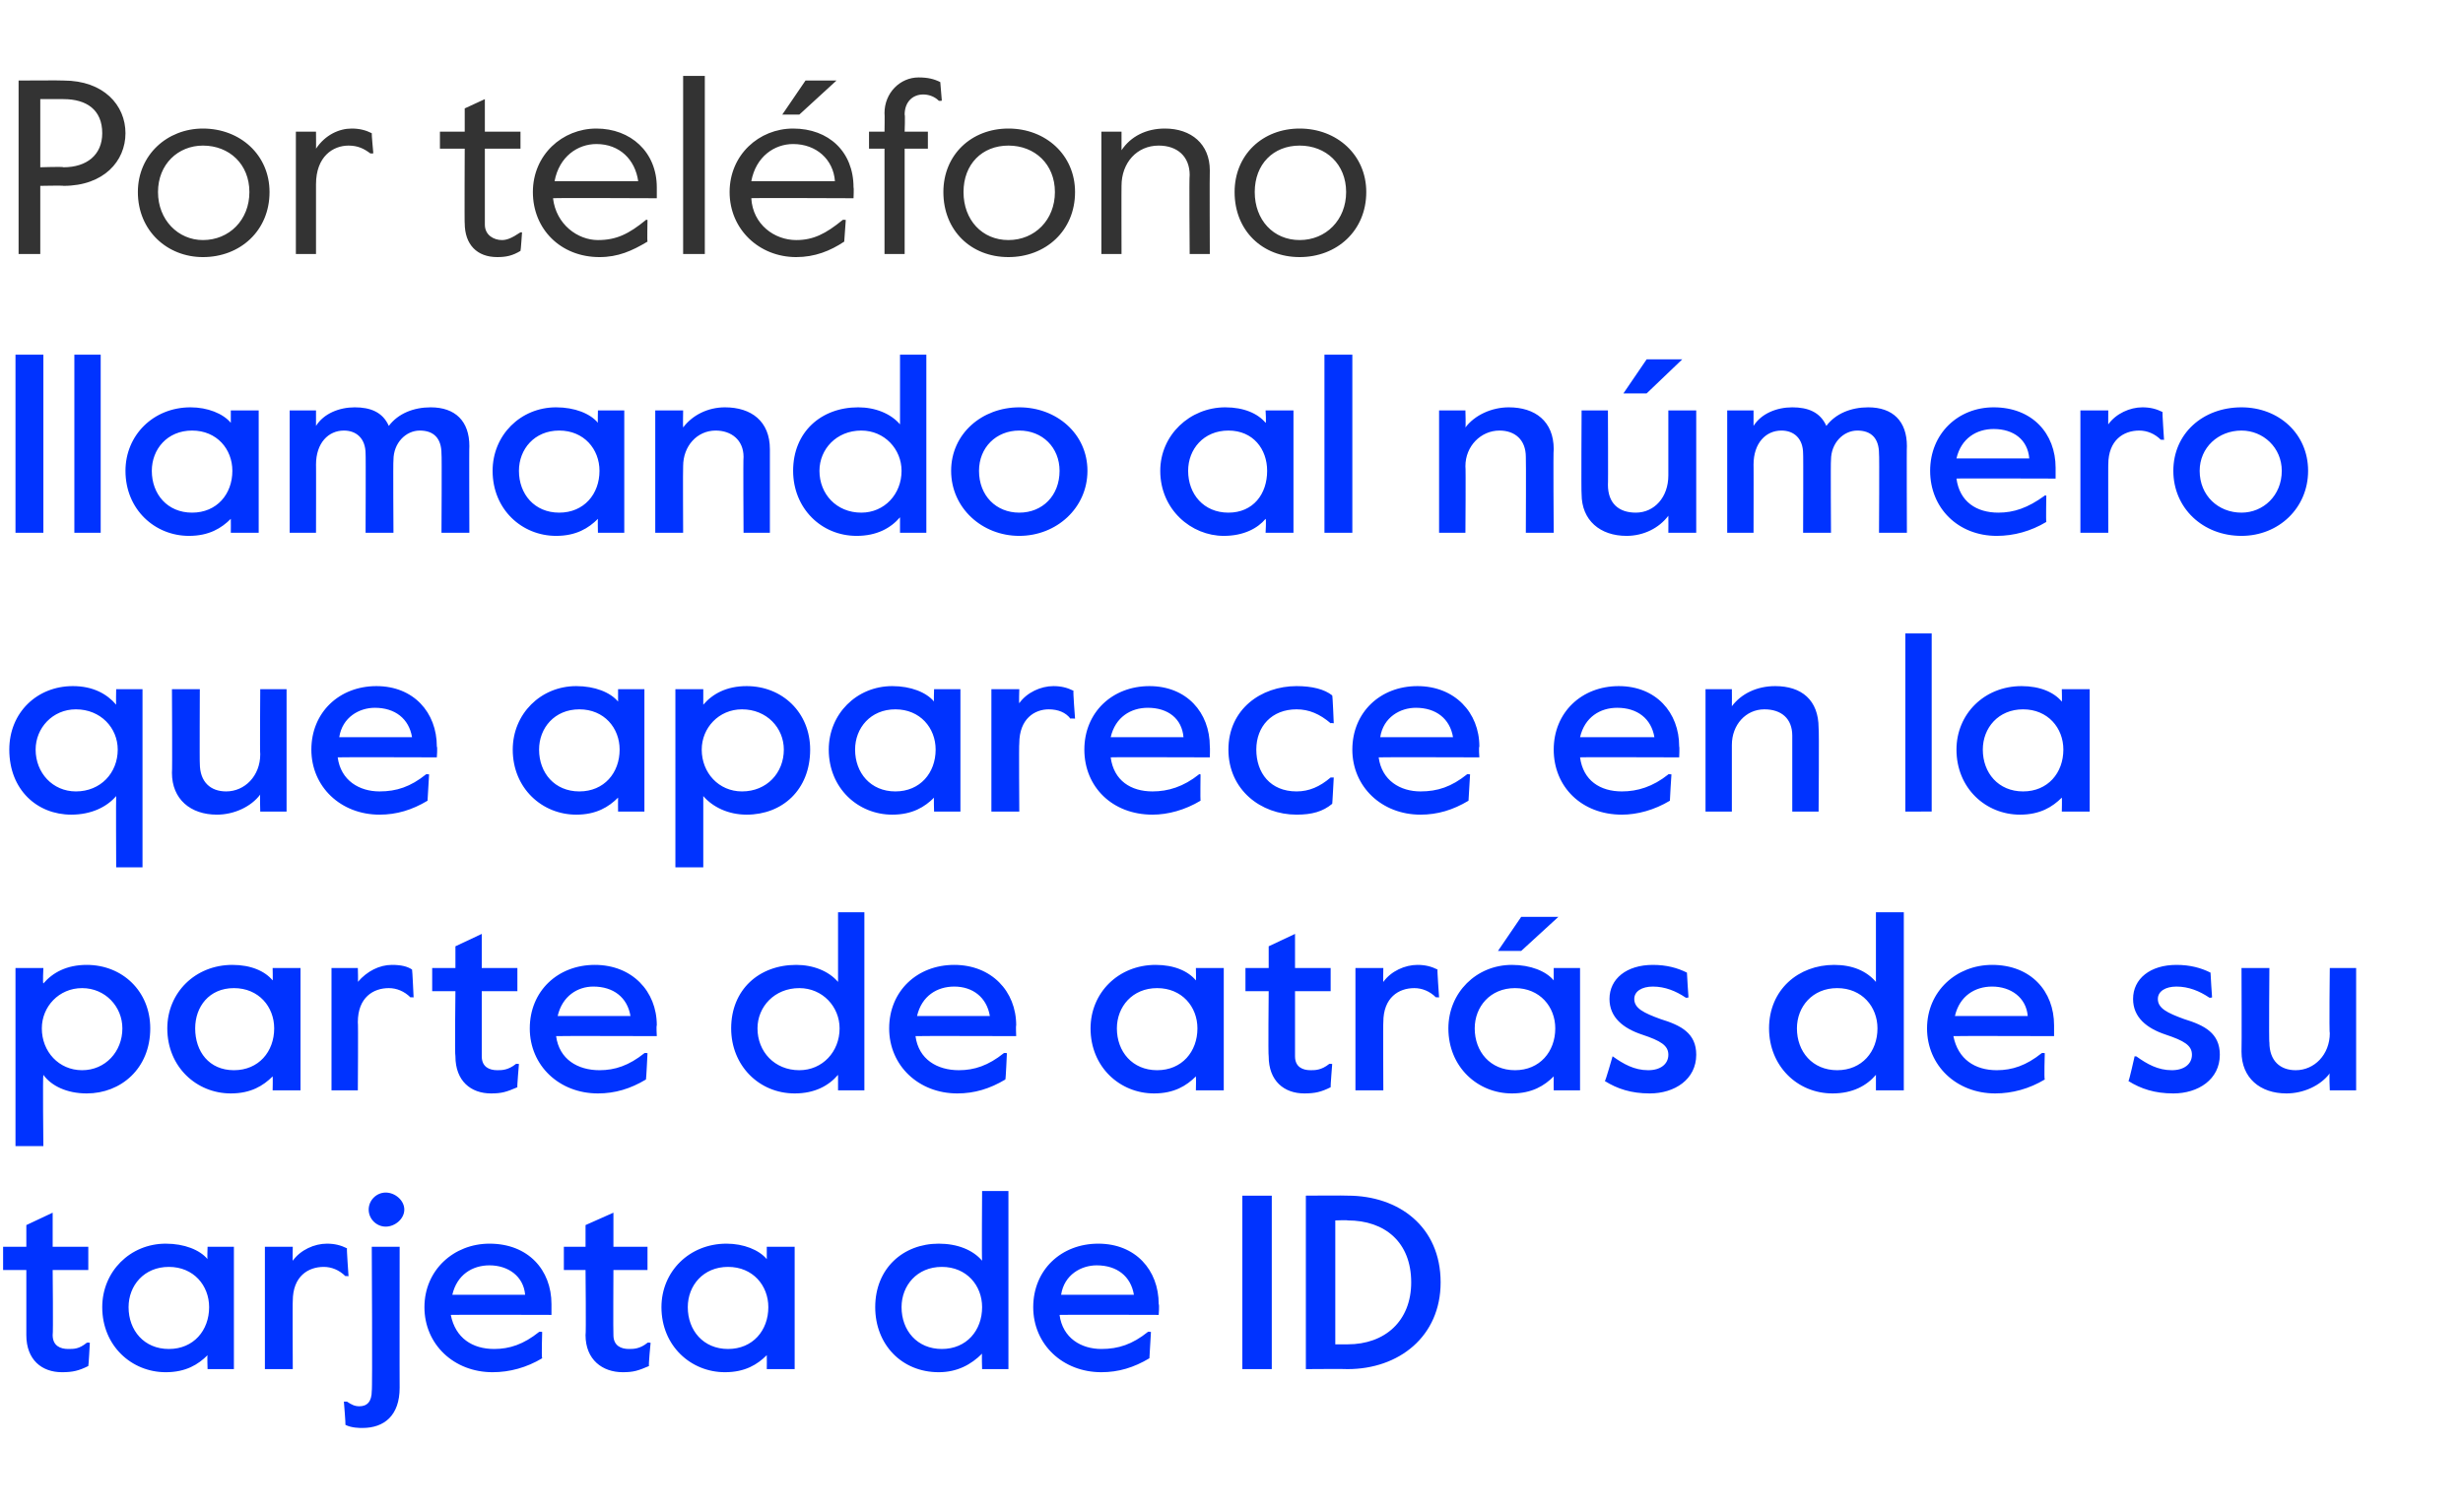
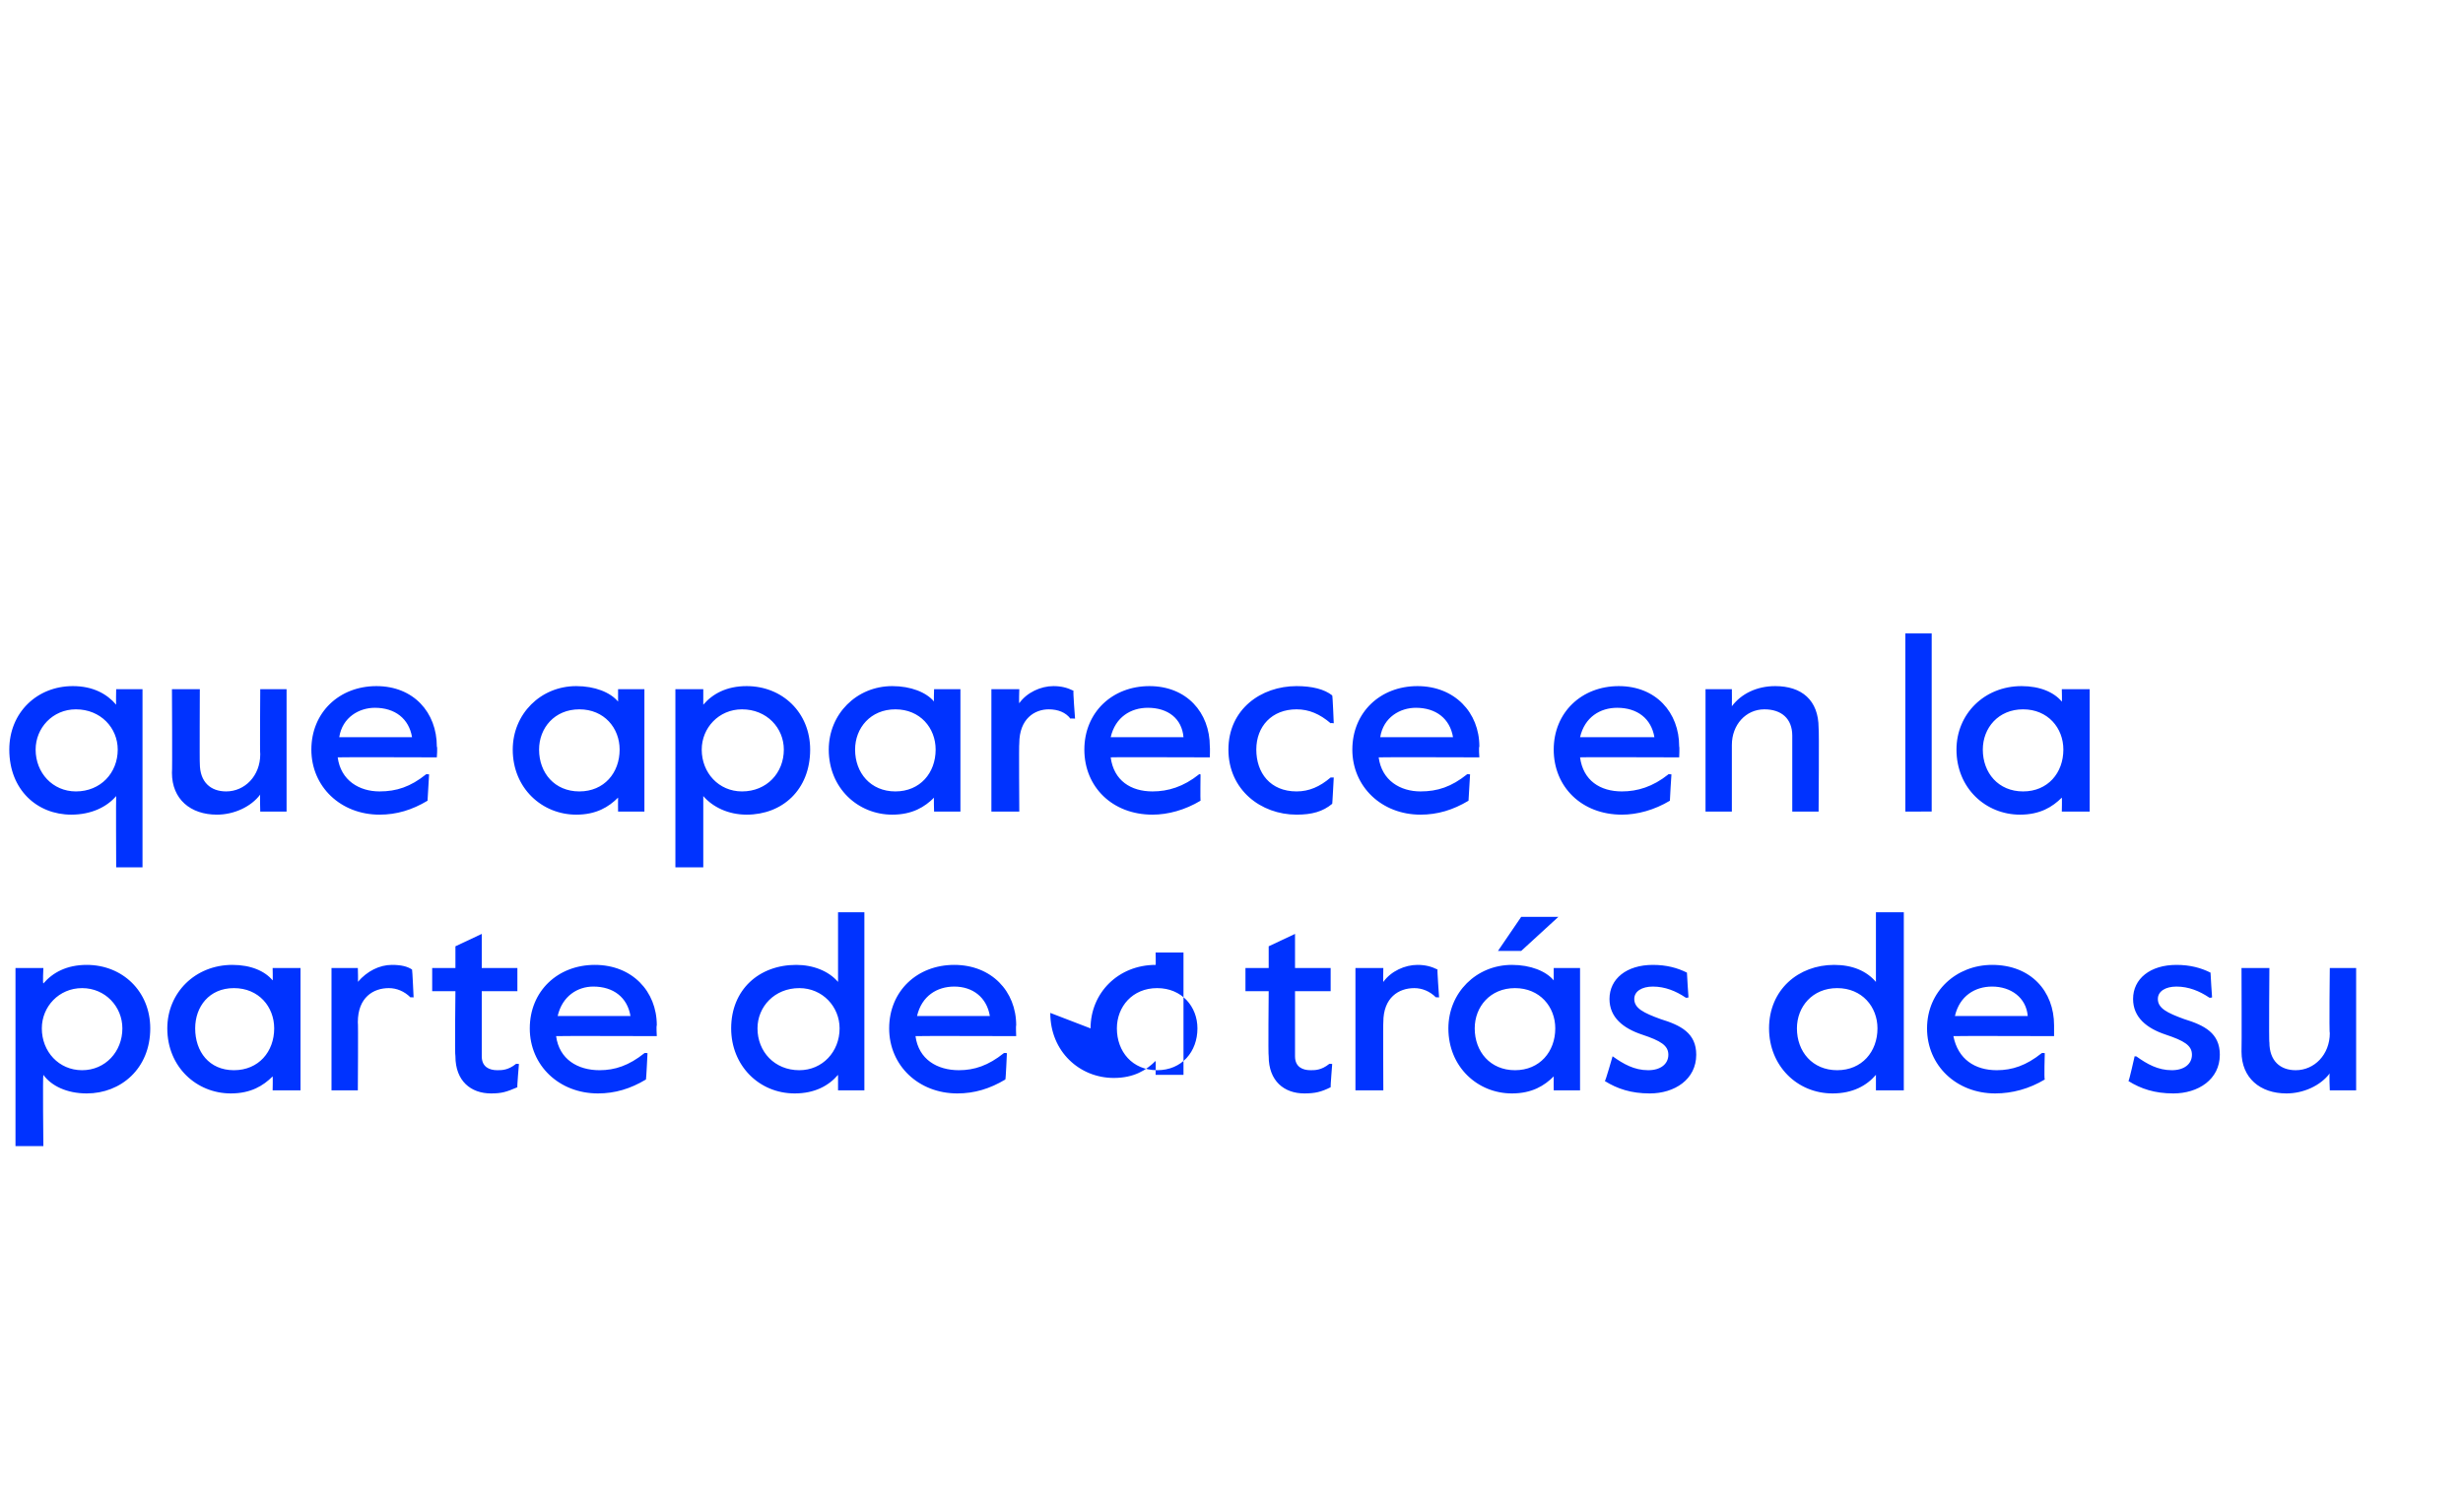
<svg xmlns="http://www.w3.org/2000/svg" version="1.1" width="159px" height="97.6px" viewBox="0 -4 159 97.6" style="top:-4px">
  <desc>Por tel fono llamando al n mero que aparece en la parte de atr s de su tarjeta de ID</desc>
  <defs />
  <g id="Polygon13827">
-     <path d="m1.7 82.2V78H.2v-1.5h1.5v-1.4l1.7-.8v2.2h2.3v1.5H3.4s.04 4.16 0 4.2c0 .7.5.9 1 .9c.4 0 .7 0 1.2-.4c.05-.03.2 0 .2 0c0 0-.08 1.51-.1 1.5c-.6.3-1 .4-1.7.4c-1.3 0-2.3-.8-2.3-2.4zm4.9-1.8c0-2.3 1.8-4.1 4.1-4.1c1.2 0 2.2.4 2.7 1c-.03.03 0-.8 0-.8h1.7v7.9h-1.7s-.03-.88 0-.9c-.6.6-1.4 1.1-2.7 1.1c-2.2 0-4.1-1.7-4.1-4.2zm6.9 0c0-1.4-1-2.6-2.6-2.6c-1.6 0-2.6 1.2-2.6 2.6c0 1.5 1 2.7 2.6 2.7c1.6 0 2.6-1.2 2.6-2.7zm3.6-3.9h1.8s-.02.94 0 .9c.5-.7 1.4-1.1 2.2-1.1c.5 0 .9.1 1.3.3c-.03.02.1 1.8.1 1.8c0 0-.25-.02-.2 0c-.4-.4-.9-.6-1.4-.6c-1 0-2 .6-2 2.2c-.02-.03 0 4.4 0 4.4h-1.8v-7.9zm6.7-2.4c0-.6.5-1.1 1.1-1.1c.6 0 1.2.5 1.2 1.1c0 .6-.6 1.1-1.2 1.1c-.6 0-1.1-.5-1.1-1.1zM22.3 88c.02-.05-.1-1.5-.1-1.5h.2c.3.2.5.3.8.3c.5 0 .8-.3.8-1c.05.04 0-9.3 0-9.3h1.8s-.01 9.12 0 9.1c0 1.8-1 2.6-2.4 2.6c-.2 0-.7 0-1.1-.2zm5.1-7.6c0-2.4 1.9-4.1 4.2-4.1c2.5 0 4 1.7 4 3.9v.7s-6.46-.02-6.5 0c.3 1.5 1.4 2.2 2.8 2.2c1 0 1.9-.3 2.9-1.1c.04-.03.2 0 .2 0c0 0-.05 1.66 0 1.7c-1 .6-2.1.9-3.2.9c-2.5 0-4.4-1.8-4.4-4.2zm6.5-.8c-.1-1.2-1.1-1.9-2.3-1.9c-1.1 0-2.1.6-2.4 1.9h4.7zm3.9 2.6c.04-.01 0-4.2 0-4.2h-1.4v-1.5h1.4v-1.4l1.8-.8v2.2h2.2v1.5h-2.2s-.02 4.16 0 4.2c0 .7.5.9 1 .9c.3 0 .7 0 1.2-.4c-.01-.03.2 0 .2 0c0 0-.15 1.51-.1 1.5c-.7.3-1 .4-1.7.4c-1.3 0-2.4-.8-2.4-2.4zm4.9-1.8c0-2.3 1.8-4.1 4.2-4.1c1.1 0 2.1.4 2.6 1v-.8h1.8v7.9h-1.8s.01-.88 0-.9c-.6.6-1.4 1.1-2.7 1.1c-2.2 0-4.1-1.7-4.1-4.2zm6.9 0c0-1.4-1-2.6-2.6-2.6c-1.6 0-2.6 1.2-2.6 2.6c0 1.5 1 2.7 2.6 2.7c1.6 0 2.6-1.2 2.6-2.7zm6.9 0c0-2.5 1.8-4.1 4.1-4.1c1.2 0 2.2.4 2.8 1.1c-.03-.02 0-4.5 0-4.5h1.7v11.5h-1.7s-.03-.98 0-1c-.7.7-1.6 1.2-2.8 1.2c-2.4 0-4.1-1.8-4.1-4.2zm6.9 0c0-1.4-1-2.6-2.6-2.6c-1.6 0-2.6 1.2-2.6 2.6c0 1.5 1 2.7 2.6 2.7c1.6 0 2.6-1.2 2.6-2.7zm3.3 0c0-2.4 1.8-4.1 4.2-4.1c2.4 0 3.9 1.7 3.9 3.9c.05.04 0 .7 0 .7c0 0-6.41-.02-6.4 0c.2 1.5 1.4 2.2 2.7 2.2c1.1 0 2-.3 3-1.1c-.01-.03.2 0 .2 0l-.1 1.7c-1 .6-2 .9-3.1.9c-2.5 0-4.4-1.8-4.4-4.2zm6.5-.8c-.2-1.2-1.1-1.9-2.4-1.9c-1 0-2.1.6-2.3 1.9h4.7zm7-6.4h1.9v11.2h-1.9V73.2zm4.1 0s2.67-.02 2.7 0c3.3 0 6 2 6 5.6c0 3.5-2.7 5.6-6 5.6c-.03-.02-2.7 0-2.7 0V73.2zm2.7 9.6c2.4 0 4.1-1.5 4.1-4c0-2.6-1.7-4-4.1-4c-.01-.03-.8 0-.8 0v8h.8z" stroke="none" fill="#0033ff" />
-   </g>
+     </g>
  <g id="Polygon13826">
-     <path d="m1 58.5h1.8s-.05.99 0 1c.6-.7 1.5-1.2 2.8-1.2c2.3 0 4.1 1.7 4.1 4.1c0 2.6-1.9 4.2-4.1 4.2c-1.3 0-2.3-.5-2.8-1.2c-.05.02 0 4.6 0 4.6H1V58.5zm6.9 3.9c0-1.4-1.1-2.6-2.6-2.6c-1.5 0-2.6 1.2-2.6 2.6c0 1.5 1.1 2.7 2.6 2.7c1.5 0 2.6-1.2 2.6-2.7zm2.9 0c0-2.3 1.8-4.1 4.2-4.1c1.2 0 2.1.4 2.6 1c.02.03 0-.8 0-.8h1.8v7.9h-1.8s.02-.88 0-.9c-.6.6-1.4 1.1-2.7 1.1c-2.2 0-4.1-1.7-4.1-4.2zm6.9 0c0-1.4-1-2.6-2.6-2.6c-1.6 0-2.5 1.2-2.5 2.6c0 1.5.9 2.7 2.5 2.7c1.6 0 2.6-1.2 2.6-2.7zm3.7-3.9h1.7s.03.94 0 .9c.6-.7 1.4-1.1 2.2-1.1c.6 0 1 .1 1.3.3c.02.02.1 1.8.1 1.8c0 0-.2-.02-.2 0c-.4-.4-.9-.6-1.4-.6c-1 0-2 .6-2 2.2c.03-.03 0 4.4 0 4.4h-1.7v-7.9zm8 5.7c-.05-.01 0-4.2 0-4.2h-1.5v-1.5h1.5v-1.4l1.7-.8v2.2h2.3v1.5h-2.3v4.2c0 .7.5.9 1 .9c.3 0 .7 0 1.2-.4c.01-.03.2 0 .2 0c0 0-.13 1.51-.1 1.5c-.7.3-1 .4-1.7.4c-1.3 0-2.3-.8-2.3-2.4zm4.8-1.8c0-2.4 1.8-4.1 4.2-4.1c2.4 0 4 1.7 4 3.9c-.04.04 0 .7 0 .7c0 0-6.49-.02-6.5 0c.2 1.5 1.4 2.2 2.8 2.2c1 0 1.9-.3 2.9-1.1c.01-.03.2 0 .2 0c0 0-.08 1.66-.1 1.7c-1 .6-2 .9-3.1.9c-2.5 0-4.4-1.8-4.4-4.2zm6.5-.8c-.2-1.2-1.1-1.9-2.4-1.9c-1 0-2 .6-2.3 1.9h4.7zm6.5.8c0-2.5 1.8-4.1 4.2-4.1c1.1 0 2.1.4 2.7 1.1v-4.5h1.7v11.5h-1.7v-1c-.6.7-1.5 1.2-2.8 1.2c-2.3 0-4.1-1.8-4.1-4.2zm7 0c0-1.4-1.1-2.6-2.6-2.6c-1.6 0-2.7 1.2-2.7 2.6c0 1.5 1.1 2.7 2.7 2.7c1.5 0 2.6-1.2 2.6-2.7zm3.2 0c0-2.4 1.8-4.1 4.2-4.1c2.4 0 4 1.7 4 3.9c-.03.04 0 .7 0 .7c0 0-6.48-.02-6.5 0c.2 1.5 1.4 2.2 2.8 2.2c1 0 1.9-.3 2.9-1.1c.02-.03.2 0 .2 0c0 0-.07 1.66-.1 1.7c-1 .6-2 .9-3.1.9c-2.5 0-4.4-1.8-4.4-4.2zm6.5-.8c-.2-1.2-1.1-1.9-2.3-1.9c-1.1 0-2.1.6-2.4 1.9h4.7zm6.5.8c0-2.3 1.8-4.1 4.2-4.1c1.2 0 2.1.4 2.6 1c.02.03 0-.8 0-.8h1.8v7.9h-1.8s.02-.88 0-.9c-.6.6-1.4 1.1-2.7 1.1c-2.2 0-4.1-1.7-4.1-4.2zm6.9 0c0-1.4-1-2.6-2.6-2.6c-1.6 0-2.6 1.2-2.6 2.6c0 1.5 1 2.7 2.6 2.7c1.6 0 2.6-1.2 2.6-2.7zm4.6 1.8c-.04-.01 0-4.2 0-4.2h-1.5v-1.5h1.5v-1.4l1.7-.8v2.2h2.3v1.5h-2.3v4.2c0 .7.5.9 1 .9c.3 0 .7 0 1.2-.4c.02-.03.2 0 .2 0c0 0-.12 1.51-.1 1.5c-.6.3-1 .4-1.7.4c-1.3 0-2.3-.8-2.3-2.4zm5.6-5.7h1.8s-.02.94 0 .9c.5-.7 1.4-1.1 2.2-1.1c.5 0 .9.1 1.3.3c-.03.02.1 1.8.1 1.8c0 0-.25-.02-.2 0c-.4-.4-.9-.6-1.4-.6c-1 0-2 .6-2 2.2c-.02-.03 0 4.4 0 4.4h-1.8v-7.9zm10.7-3.3h2.4l-2.4 2.2h-1.5l1.5-2.2zm-4.7 7.2c0-2.3 1.8-4.1 4.1-4.1c1.2 0 2.2.4 2.7 1v-.8h1.7v7.9h-1.7s-.01-.88 0-.9c-.6.6-1.4 1.1-2.7 1.1c-2.2 0-4.1-1.7-4.1-4.2zm6.9 0c0-1.4-1-2.6-2.6-2.6c-1.6 0-2.6 1.2-2.6 2.6c0 1.5 1 2.7 2.6 2.7c1.6 0 2.6-1.2 2.6-2.7zm3.2 3.4c.04.02.5-1.6.5-1.6c0 0 .05.02 0 0c.7.5 1.4.9 2.3.9c.8 0 1.3-.4 1.3-1c0-.6-.5-.9-1.7-1.3c-1.2-.4-2.1-1.1-2.1-2.3c0-1.3 1.1-2.2 2.8-2.2c.9 0 1.6.2 2.2.5c-.01.02.1 1.6.1 1.6c0 0-.16.05-.2 0c-.6-.4-1.3-.7-2.1-.7c-.7 0-1.2.3-1.2.8c0 .6.6.9 1.7 1.3c1.3.4 2.3.9 2.3 2.3c0 1.6-1.4 2.5-3 2.5c-1.2 0-2.1-.3-2.9-.8zm10.6-3.4c0-2.5 1.9-4.1 4.2-4.1c1.2 0 2.1.4 2.7 1.1v-4.5h1.8v11.5h-1.8v-1c-.6.7-1.5 1.2-2.8 1.2c-2.3 0-4.1-1.8-4.1-4.2zm7 0c0-1.4-1-2.6-2.6-2.6c-1.6 0-2.6 1.2-2.6 2.6c0 1.5 1 2.7 2.6 2.7c1.6 0 2.6-1.2 2.6-2.7zm3.2 0c0-2.4 1.9-4.1 4.2-4.1c2.5 0 4 1.7 4 3.9v.7s-6.46-.02-6.5 0c.3 1.5 1.4 2.2 2.8 2.2c1 0 1.9-.3 2.9-1.1c.04-.03.2 0 .2 0c0 0-.05 1.66 0 1.7c-1 .6-2.1.9-3.2.9c-2.5 0-4.4-1.8-4.4-4.2zm6.5-.8c-.1-1.2-1.1-1.9-2.3-1.9c-1.1 0-2.1.6-2.4 1.9h4.7zm6.5 4.2c.04.02.4-1.6.4-1.6c0 0 .15.02.1 0c.7.5 1.4.9 2.3.9c.8 0 1.3-.4 1.3-1c0-.6-.5-.9-1.7-1.3c-1.2-.4-2.1-1.1-2.1-2.3c0-1.3 1.1-2.2 2.8-2.2c.9 0 1.6.2 2.2.5c-.01.02.1 1.6.1 1.6c0 0-.16.05-.2 0c-.6-.4-1.3-.7-2.1-.7c-.7 0-1.2.3-1.2.8c0 .6.6.9 1.7 1.3c1.3.4 2.3.9 2.3 2.3c0 1.6-1.4 2.5-3 2.5c-1.2 0-2.1-.3-2.9-.8zm7.3-1.9c.02-.04 0-5.4 0-5.4h1.8s-.04 4.84 0 4.8c0 1.2.7 1.8 1.7 1.8c1.2 0 2.2-1 2.2-2.4c-.05.02 0-4.2 0-4.2h1.7v7.9h-1.7s-.05-1.1 0-1.1c-.6.8-1.7 1.3-2.8 1.3c-1.7 0-2.9-1-2.9-2.7z" stroke="none" fill="#0033ff" />
+     <path d="m1 58.5h1.8s-.05.99 0 1c.6-.7 1.5-1.2 2.8-1.2c2.3 0 4.1 1.7 4.1 4.1c0 2.6-1.9 4.2-4.1 4.2c-1.3 0-2.3-.5-2.8-1.2c-.05.02 0 4.6 0 4.6H1V58.5zm6.9 3.9c0-1.4-1.1-2.6-2.6-2.6c-1.5 0-2.6 1.2-2.6 2.6c0 1.5 1.1 2.7 2.6 2.7c1.5 0 2.6-1.2 2.6-2.7zm2.9 0c0-2.3 1.8-4.1 4.2-4.1c1.2 0 2.1.4 2.6 1c.02.03 0-.8 0-.8h1.8v7.9h-1.8s.02-.88 0-.9c-.6.6-1.4 1.1-2.7 1.1c-2.2 0-4.1-1.7-4.1-4.2zm6.9 0c0-1.4-1-2.6-2.6-2.6c-1.6 0-2.5 1.2-2.5 2.6c0 1.5.9 2.7 2.5 2.7c1.6 0 2.6-1.2 2.6-2.7zm3.7-3.9h1.7s.03.94 0 .9c.6-.7 1.4-1.1 2.2-1.1c.6 0 1 .1 1.3.3c.02.02.1 1.8.1 1.8c0 0-.2-.02-.2 0c-.4-.4-.9-.6-1.4-.6c-1 0-2 .6-2 2.2c.03-.03 0 4.4 0 4.4h-1.7v-7.9zm8 5.7c-.05-.01 0-4.2 0-4.2h-1.5v-1.5h1.5v-1.4l1.7-.8v2.2h2.3v1.5h-2.3v4.2c0 .7.5.9 1 .9c.3 0 .7 0 1.2-.4c.01-.03.2 0 .2 0c0 0-.13 1.51-.1 1.5c-.7.3-1 .4-1.7.4c-1.3 0-2.3-.8-2.3-2.4zm4.8-1.8c0-2.4 1.8-4.1 4.2-4.1c2.4 0 4 1.7 4 3.9c-.04.04 0 .7 0 .7c0 0-6.49-.02-6.5 0c.2 1.5 1.4 2.2 2.8 2.2c1 0 1.9-.3 2.9-1.1c.01-.03.2 0 .2 0c0 0-.08 1.66-.1 1.7c-1 .6-2 .9-3.1.9c-2.5 0-4.4-1.8-4.4-4.2zm6.5-.8c-.2-1.2-1.1-1.9-2.4-1.9c-1 0-2 .6-2.3 1.9h4.7zm6.5.8c0-2.5 1.8-4.1 4.2-4.1c1.1 0 2.1.4 2.7 1.1v-4.5h1.7v11.5h-1.7v-1c-.6.7-1.5 1.2-2.8 1.2c-2.3 0-4.1-1.8-4.1-4.2zm7 0c0-1.4-1.1-2.6-2.6-2.6c-1.6 0-2.7 1.2-2.7 2.6c0 1.5 1.1 2.7 2.7 2.7c1.5 0 2.6-1.2 2.6-2.7zm3.2 0c0-2.4 1.8-4.1 4.2-4.1c2.4 0 4 1.7 4 3.9c-.03.04 0 .7 0 .7c0 0-6.48-.02-6.5 0c.2 1.5 1.4 2.2 2.8 2.2c1 0 1.9-.3 2.9-1.1c.02-.03.2 0 .2 0c0 0-.07 1.66-.1 1.7c-1 .6-2 .9-3.1.9c-2.5 0-4.4-1.8-4.4-4.2zm6.5-.8c-.2-1.2-1.1-1.9-2.3-1.9c-1.1 0-2.1.6-2.4 1.9h4.7zm6.5.8c0-2.3 1.8-4.1 4.2-4.1c.02.03 0-.8 0-.8h1.8v7.9h-1.8s.02-.88 0-.9c-.6.6-1.4 1.1-2.7 1.1c-2.2 0-4.1-1.7-4.1-4.2zm6.9 0c0-1.4-1-2.6-2.6-2.6c-1.6 0-2.6 1.2-2.6 2.6c0 1.5 1 2.7 2.6 2.7c1.6 0 2.6-1.2 2.6-2.7zm4.6 1.8c-.04-.01 0-4.2 0-4.2h-1.5v-1.5h1.5v-1.4l1.7-.8v2.2h2.3v1.5h-2.3v4.2c0 .7.5.9 1 .9c.3 0 .7 0 1.2-.4c.02-.03.2 0 .2 0c0 0-.12 1.51-.1 1.5c-.6.3-1 .4-1.7.4c-1.3 0-2.3-.8-2.3-2.4zm5.6-5.7h1.8s-.02.94 0 .9c.5-.7 1.4-1.1 2.2-1.1c.5 0 .9.1 1.3.3c-.03.02.1 1.8.1 1.8c0 0-.25-.02-.2 0c-.4-.4-.9-.6-1.4-.6c-1 0-2 .6-2 2.2c-.02-.03 0 4.4 0 4.4h-1.8v-7.9zm10.7-3.3h2.4l-2.4 2.2h-1.5l1.5-2.2zm-4.7 7.2c0-2.3 1.8-4.1 4.1-4.1c1.2 0 2.2.4 2.7 1v-.8h1.7v7.9h-1.7s-.01-.88 0-.9c-.6.6-1.4 1.1-2.7 1.1c-2.2 0-4.1-1.7-4.1-4.2zm6.9 0c0-1.4-1-2.6-2.6-2.6c-1.6 0-2.6 1.2-2.6 2.6c0 1.5 1 2.7 2.6 2.7c1.6 0 2.6-1.2 2.6-2.7zm3.2 3.4c.04.02.5-1.6.5-1.6c0 0 .05.02 0 0c.7.5 1.4.9 2.3.9c.8 0 1.3-.4 1.3-1c0-.6-.5-.9-1.7-1.3c-1.2-.4-2.1-1.1-2.1-2.3c0-1.3 1.1-2.2 2.8-2.2c.9 0 1.6.2 2.2.5c-.01.02.1 1.6.1 1.6c0 0-.16.05-.2 0c-.6-.4-1.3-.7-2.1-.7c-.7 0-1.2.3-1.2.8c0 .6.6.9 1.7 1.3c1.3.4 2.3.9 2.3 2.3c0 1.6-1.4 2.5-3 2.5c-1.2 0-2.1-.3-2.9-.8zm10.6-3.4c0-2.5 1.9-4.1 4.2-4.1c1.2 0 2.1.4 2.7 1.1v-4.5h1.8v11.5h-1.8v-1c-.6.7-1.5 1.2-2.8 1.2c-2.3 0-4.1-1.8-4.1-4.2zm7 0c0-1.4-1-2.6-2.6-2.6c-1.6 0-2.6 1.2-2.6 2.6c0 1.5 1 2.7 2.6 2.7c1.6 0 2.6-1.2 2.6-2.7zm3.2 0c0-2.4 1.9-4.1 4.2-4.1c2.5 0 4 1.7 4 3.9v.7s-6.46-.02-6.5 0c.3 1.5 1.4 2.2 2.8 2.2c1 0 1.9-.3 2.9-1.1c.04-.03.2 0 .2 0c0 0-.05 1.66 0 1.7c-1 .6-2.1.9-3.2.9c-2.5 0-4.4-1.8-4.4-4.2zm6.5-.8c-.1-1.2-1.1-1.9-2.3-1.9c-1.1 0-2.1.6-2.4 1.9h4.7zm6.5 4.2c.04.02.4-1.6.4-1.6c0 0 .15.02.1 0c.7.5 1.4.9 2.3.9c.8 0 1.3-.4 1.3-1c0-.6-.5-.9-1.7-1.3c-1.2-.4-2.1-1.1-2.1-2.3c0-1.3 1.1-2.2 2.8-2.2c.9 0 1.6.2 2.2.5c-.01.02.1 1.6.1 1.6c0 0-.16.05-.2 0c-.6-.4-1.3-.7-2.1-.7c-.7 0-1.2.3-1.2.8c0 .6.6.9 1.7 1.3c1.3.4 2.3.9 2.3 2.3c0 1.6-1.4 2.5-3 2.5c-1.2 0-2.1-.3-2.9-.8zm7.3-1.9c.02-.04 0-5.4 0-5.4h1.8s-.04 4.84 0 4.8c0 1.2.7 1.8 1.7 1.8c1.2 0 2.2-1 2.2-2.4c-.05.02 0-4.2 0-4.2h1.7v7.9h-1.7s-.05-1.1 0-1.1c-.6.8-1.7 1.3-2.8 1.3c-1.7 0-2.9-1-2.9-2.7z" stroke="none" fill="#0033ff" />
  </g>
  <g id="Polygon13825">
    <path d="m7.5 47.4c-.6.7-1.6 1.2-2.9 1.2c-2.2 0-4-1.6-4-4.2c0-2.4 1.8-4.1 4.1-4.1c1.3 0 2.2.5 2.8 1.2c-.02-.04 0-1 0-1h1.7V52H7.5s-.02-4.58 0-4.6zm.1-3c0-1.4-1.1-2.6-2.7-2.6c-1.5 0-2.6 1.2-2.6 2.6c0 1.5 1.1 2.7 2.6 2.7c1.6 0 2.7-1.2 2.7-2.7zm3.5 1.5c.03-.04 0-5.4 0-5.4h1.8s-.02 4.84 0 4.8c0 1.2.7 1.8 1.7 1.8c1.2 0 2.2-1 2.2-2.4c-.03.02 0-4.2 0-4.2h1.7v7.9h-1.7s-.03-1.1 0-1.1c-.6.8-1.7 1.3-2.8 1.3c-1.7 0-2.9-1-2.9-2.7zm9-1.5c0-2.4 1.8-4.1 4.2-4.1c2.4 0 3.9 1.7 3.9 3.9c.05.04 0 .7 0 .7c0 0-6.41-.02-6.4 0c.2 1.5 1.4 2.2 2.7 2.2c1.1 0 2-.3 3-1.1c-.01-.03.2 0 .2 0l-.1 1.7c-1 .6-2 .9-3.1.9c-2.5 0-4.4-1.8-4.4-4.2zm6.5-.8c-.2-1.2-1.1-1.9-2.4-1.9c-1 0-2.1.6-2.3 1.9h4.7zm6.5.8c0-2.3 1.8-4.1 4.1-4.1c1.2 0 2.2.4 2.7 1v-.8h1.7v7.9h-1.7s-.01-.88 0-.9c-.6.6-1.4 1.1-2.7 1.1c-2.2 0-4.1-1.7-4.1-4.2zm6.9 0c0-1.4-1-2.6-2.6-2.6c-1.6 0-2.6 1.2-2.6 2.6c0 1.5 1 2.7 2.6 2.7c1.6 0 2.6-1.2 2.6-2.7zm3.6-3.9h1.8v1c.6-.7 1.5-1.2 2.8-1.2c2.3 0 4.1 1.7 4.1 4.1c0 2.6-1.8 4.2-4.1 4.2c-1.2 0-2.2-.5-2.8-1.2v4.6h-1.8V40.5zm7 3.9c0-1.4-1.1-2.6-2.7-2.6c-1.5 0-2.6 1.2-2.6 2.6c0 1.5 1.1 2.7 2.6 2.7c1.6 0 2.7-1.2 2.7-2.7zm2.9 0c0-2.3 1.8-4.1 4.1-4.1c1.2 0 2.2.4 2.7 1c-.03.03 0-.8 0-.8h1.7v7.9h-1.7s-.03-.88 0-.9c-.6.6-1.4 1.1-2.7 1.1c-2.2 0-4.1-1.7-4.1-4.2zm6.9 0c0-1.4-1-2.6-2.6-2.6c-1.6 0-2.6 1.2-2.6 2.6c0 1.5 1 2.7 2.6 2.7c1.6 0 2.6-1.2 2.6-2.7zm3.6-3.9h1.8s-.03.94 0 .9c.5-.7 1.4-1.1 2.2-1.1c.5 0 .9.1 1.3.3c-.04.02.1 1.8.1 1.8c0 0-.25-.02-.3 0c-.3-.4-.8-.6-1.4-.6c-.9 0-1.9.6-1.9 2.2c-.03-.03 0 4.4 0 4.4H64v-7.9zm6 3.9c0-2.4 1.8-4.1 4.2-4.1c2.4 0 3.9 1.7 3.9 3.9c.02.04 0 .7 0 .7c0 0-6.43-.02-6.4 0c.2 1.5 1.3 2.2 2.7 2.2c1 0 2-.3 3-1.1c-.03-.03.1 0 .1 0c0 0-.02 1.66 0 1.7c-1 .6-2.1.9-3.1.9c-2.6 0-4.4-1.8-4.4-4.2zm6.4-.8c-.1-1.2-1-1.9-2.3-1.9c-1.1 0-2.1.6-2.4 1.9h4.7zm2.9.8c0-2.6 2.1-4.1 4.4-4.1c1 0 1.8.2 2.3.6c.03.01.1 1.8.1 1.8c0 0-.2-.03-.2 0c-.7-.6-1.4-.9-2.2-.9c-1.6 0-2.6 1.1-2.6 2.6c0 1.5.9 2.7 2.6 2.7c.8 0 1.5-.3 2.2-.9h.2s-.09 1.74-.1 1.7c-.6.5-1.3.7-2.3.7c-2.3 0-4.4-1.6-4.4-4.2zm8 0c0-2.4 1.8-4.1 4.2-4.1c2.4 0 4 1.7 4 3.9c-.05.04 0 .7 0 .7c0 0-6.5-.02-6.5 0c.2 1.5 1.4 2.2 2.7 2.2c1.1 0 2-.3 3-1.1c0-.03.2 0 .2 0l-.1 1.7c-1 .6-2 .9-3.1.9c-2.5 0-4.4-1.8-4.4-4.2zm6.5-.8c-.2-1.2-1.1-1.9-2.4-1.9c-1 0-2.1.6-2.3 1.9h4.7zm6.5.8c0-2.4 1.8-4.1 4.2-4.1c2.4 0 3.9 1.7 3.9 3.9c.03.04 0 .7 0 .7c0 0-6.42-.02-6.4 0c.2 1.5 1.3 2.2 2.7 2.2c1 0 2-.3 3-1.1c-.03-.03.2 0 .2 0c0 0-.11 1.66-.1 1.7c-1 .6-2.1.9-3.1.9c-2.6 0-4.4-1.8-4.4-4.2zm6.5-.8c-.2-1.2-1.1-1.9-2.4-1.9c-1.1 0-2.1.6-2.4 1.9h4.8zm3.3-3.1h1.7s.01 1.05 0 1.1c.6-.8 1.6-1.3 2.8-1.3c1.7 0 2.8.9 2.8 2.7c.04.01 0 5.4 0 5.4h-1.7v-4.9c0-1.1-.7-1.7-1.8-1.7c-1.2 0-2.1 1-2.1 2.3v4.3h-1.7v-7.9zm12.9-3.6h1.7v11.5H123V36.9zm3.3 7.5c0-2.3 1.8-4.1 4.2-4.1c1.2 0 2.1.4 2.6 1c.02.03 0-.8 0-.8h1.8v7.9h-1.8s.02-.88 0-.9c-.6.6-1.4 1.1-2.7 1.1c-2.2 0-4.1-1.7-4.1-4.2zm6.9 0c0-1.4-1-2.6-2.6-2.6c-1.6 0-2.6 1.2-2.6 2.6c0 1.5 1 2.7 2.6 2.7c1.6 0 2.6-1.2 2.6-2.7z" stroke="none" fill="#0033ff" />
  </g>
  <g id="Polygon13824">
-     <path d="m1 18.9h1.8v11.5H1V18.9zm3.8 0h1.7v11.5H4.8V18.9zm3.3 7.5c0-2.3 1.8-4.1 4.2-4.1c1.1 0 2.1.4 2.6 1v-.8h1.8v7.9h-1.8s.01-.88 0-.9c-.6.6-1.4 1.1-2.7 1.1c-2.2 0-4.1-1.7-4.1-4.2zm6.9 0c0-1.4-1-2.6-2.6-2.6c-1.6 0-2.6 1.2-2.6 2.6c0 1.5 1 2.7 2.6 2.7c1.6 0 2.6-1.2 2.6-2.7zm3.7-3.9h1.7v1c.5-.8 1.5-1.2 2.5-1.2c1 0 1.8.3 2.2 1.2c.6-.8 1.6-1.2 2.7-1.2c1.6 0 2.5.9 2.5 2.5c-.02-.03 0 5.6 0 5.6h-1.8s.03-5.12 0-5.1c0-1-.5-1.5-1.4-1.5c-.9 0-1.7.8-1.7 1.9c-.03.03 0 4.7 0 4.7h-1.8s.02-5.12 0-5.1c0-1-.6-1.5-1.4-1.5c-1 0-1.8.8-1.8 2.2c.01-.03 0 4.4 0 4.4h-1.7v-7.9zm13.1 3.9c0-2.3 1.8-4.1 4.1-4.1c1.2 0 2.2.4 2.7 1c-.02.03 0-.8 0-.8h1.7v7.9h-1.7s-.02-.88 0-.9c-.6.6-1.4 1.1-2.7 1.1c-2.2 0-4.1-1.7-4.1-4.2zm6.9 0c0-1.4-1-2.6-2.6-2.6c-1.6 0-2.6 1.2-2.6 2.6c0 1.5 1 2.7 2.6 2.7c1.6 0 2.6-1.2 2.6-2.7zm3.6-3.9h1.8s-.02 1.05 0 1.1c.6-.8 1.6-1.3 2.7-1.3c1.7 0 2.9.9 2.9 2.7v5.4H48s-.03-4.88 0-4.9c0-1.1-.8-1.7-1.8-1.7c-1.2 0-2.1 1-2.1 2.3c-.02.04 0 4.3 0 4.3h-1.8v-7.9zm8.9 3.9c0-2.5 1.8-4.1 4.2-4.1c1.1 0 2.1.4 2.7 1.1v-4.5h1.7v11.5h-1.7v-1c-.6.7-1.5 1.2-2.8 1.2c-2.3 0-4.1-1.8-4.1-4.2zm7 0c0-1.4-1.1-2.6-2.6-2.6c-1.6 0-2.7 1.2-2.7 2.6c0 1.5 1.1 2.7 2.7 2.7c1.5 0 2.6-1.2 2.6-2.7zm3.2 0c0-2.4 2-4.1 4.4-4.1c2.4 0 4.4 1.7 4.4 4.1c0 2.4-2 4.2-4.4 4.2c-2.4 0-4.4-1.8-4.4-4.2zm7 0c0-1.5-1.1-2.6-2.6-2.6c-1.5 0-2.6 1.1-2.6 2.6c0 1.6 1.1 2.7 2.6 2.7c1.5 0 2.6-1.1 2.6-2.7zm6.5 0c0-2.3 1.9-4.1 4.2-4.1c1.2 0 2.1.4 2.6 1c.05.03 0-.8 0-.8h1.8v7.9h-1.8s.05-.88 0-.9c-.5.6-1.4 1.1-2.7 1.1c-2.1 0-4.1-1.7-4.1-4.2zm6.9 0c0-1.4-.9-2.6-2.5-2.6c-1.6 0-2.6 1.2-2.6 2.6c0 1.5 1 2.7 2.6 2.7c1.6 0 2.5-1.2 2.5-2.7zm3.7-7.5h1.8v11.5h-1.8V18.9zm7.4 3.6h1.7s.03 1.05 0 1.1c.6-.8 1.7-1.3 2.8-1.3c1.7 0 2.9.9 2.9 2.7c-.04.01 0 5.4 0 5.4h-1.8s.02-4.88 0-4.9c0-1.1-.7-1.7-1.7-1.7c-1.2 0-2.2 1-2.2 2.3c.03.04 0 4.3 0 4.3h-1.7v-7.9zm13.4-3.3h2.3l-2.3 2.2h-1.5l1.5-2.2zm-4.2 8.7c-.03-.04 0-5.4 0-5.4h1.7s.02 4.84 0 4.8c0 1.2.7 1.8 1.8 1.8c1.2 0 2.1-1 2.1-2.4v-4.2h1.8v7.9h-1.8s.01-1.1 0-1.1c-.6.8-1.6 1.3-2.7 1.3c-1.7 0-2.9-1-2.9-2.7zm9.4-5.4h1.7v1c.5-.8 1.5-1.2 2.5-1.2c1 0 1.8.3 2.2 1.2c.6-.8 1.6-1.2 2.7-1.2c1.6 0 2.5.9 2.5 2.5c-.02-.03 0 5.6 0 5.6h-1.8s.03-5.12 0-5.1c0-1-.5-1.5-1.4-1.5c-.9 0-1.7.8-1.7 1.9c-.03.03 0 4.7 0 4.7h-1.8s.02-5.12 0-5.1c0-1-.6-1.5-1.4-1.5c-1 0-1.8.8-1.8 2.2c.01-.03 0 4.4 0 4.4h-1.7v-7.9zm13.1 3.9c0-2.4 1.8-4.1 4.1-4.1c2.5 0 4 1.7 4 3.9v.7s-6.44-.02-6.4 0c.2 1.5 1.3 2.2 2.7 2.2c1 0 1.9-.3 3-1.1c-.05-.03.1 0 .1 0c0 0-.03 1.66 0 1.7c-1 .6-2.1.9-3.2.9c-2.5 0-4.3-1.8-4.3-4.2zm6.4-.8c-.1-1.2-1-1.9-2.3-1.9c-1.1 0-2.1.6-2.4 1.9h4.7zm3.3-3.1h1.8s-.01.94 0 .9c.5-.7 1.4-1.1 2.2-1.1c.5 0 .9.1 1.3.3c-.02.02.1 1.8.1 1.8c0 0-.23-.02-.2 0c-.4-.4-.9-.6-1.4-.6c-1 0-2 .6-2 2.2c-.01-.03 0 4.4 0 4.4h-1.8v-7.9zm6 3.9c0-2.4 1.9-4.1 4.4-4.1c2.4 0 4.3 1.7 4.3 4.1c0 2.4-1.9 4.2-4.3 4.2c-2.5 0-4.4-1.8-4.4-4.2zm7 0c0-1.5-1.2-2.6-2.6-2.6c-1.5 0-2.7 1.1-2.7 2.6c0 1.6 1.2 2.7 2.7 2.7c1.4 0 2.6-1.1 2.6-2.7z" stroke="none" fill="#0033ff" />
-   </g>
+     </g>
  <g id="Polygon13823">
-     <path d="m1.2 1.2s2.89-.02 2.9 0c2.6 0 4 1.6 4 3.4c0 1.8-1.4 3.4-4 3.4c-.01-.03-1.5 0-1.5 0v4.4H1.2V1.2zm2.9 5.6c1.5 0 2.5-.8 2.5-2.2c0-1.5-1-2.2-2.5-2.2H2.6v4.4s1.5-.05 1.5 0zm4.8 1.6c0-2.4 1.9-4.1 4.2-4.1c2.4 0 4.3 1.7 4.3 4.1c0 2.5-1.9 4.2-4.3 4.2c-2.3 0-4.2-1.7-4.2-4.2zm7.2 0c0-1.8-1.3-3-3-3c-1.6 0-2.9 1.2-2.9 3c0 1.8 1.3 3.1 2.9 3.1c1.7 0 3-1.3 3-3.1zm3-3.9h1.3s.01 1.13 0 1.1c.6-.9 1.5-1.3 2.3-1.3c.5 0 .9.1 1.3.3c-.02.02.1 1.3.1 1.3c0 0-.18.02-.2 0c-.4-.3-.8-.5-1.4-.5c-1 0-2.1.7-2.1 2.5v4.5h-1.3V4.5zM30 10.4c-.02.05 0-4.8 0-4.8h-1.6V4.5h1.6V3l1.3-.6v2.1h2.3v1.1h-2.3v4.9c0 .7.6 1 1.1 1c.3 0 .6-.1 1.2-.5h.1s-.08 1.21-.1 1.2c-.5.3-.9.4-1.5.4c-1.3 0-2.1-.8-2.1-2.2zm4.4-2c0-2.4 1.9-4.1 4.1-4.1c2.2 0 3.9 1.5 3.9 3.8v.7s-6.67-.03-6.7 0c.2 1.7 1.6 2.7 2.9 2.7c1.2 0 2-.4 3.1-1.3c-.01-.02.1 0 .1 0c0 0-.03 1.37 0 1.4c-1 .6-1.9 1-3.1 1c-2.5 0-4.3-1.8-4.3-4.2zm6.8-.7C41 6.3 40 5.3 38.5 5.3c-1.2 0-2.4.8-2.7 2.4h5.4zM44.1.9h1.4v11.5h-1.4V.9zm7.9.3h2l-2.4 2.2h-1.1L52 1.2zm-4.9 7.2c0-2.4 1.9-4.1 4.1-4.1c2.3 0 3.9 1.5 3.9 3.8c.03.03 0 .7 0 .7c0 0-6.64-.03-6.6 0c.1 1.7 1.5 2.7 2.9 2.7c1.1 0 1.9-.4 3-1.3c.02-.02.2 0 .2 0l-.1 1.4c-.9.6-1.9 1-3.1 1c-2.4 0-4.3-1.8-4.3-4.2zm6.8-.7c-.1-1.4-1.2-2.4-2.7-2.4c-1.2 0-2.4.8-2.7 2.4h5.4zm3.2-2.1h-1V4.5h1s.02-1.2 0-1.2c0-1.3 1-2.3 2.2-2.3c.6 0 1 .1 1.4.3l.1 1.2s-.17.03-.2 0c-.3-.3-.7-.4-1-.4c-.7 0-1.2.5-1.2 1.3c.04-.02 0 1.1 0 1.1h1.5v1.1h-1.5v6.8h-1.3V5.6zm3.8 2.8c0-2.4 1.8-4.1 4.2-4.1c2.4 0 4.3 1.7 4.3 4.1c0 2.5-1.9 4.2-4.3 4.2c-2.4 0-4.2-1.7-4.2-4.2zm7.2 0c0-1.8-1.3-3-3-3c-1.7 0-2.9 1.2-2.9 3c0 1.8 1.2 3.1 2.9 3.1c1.7 0 3-1.3 3-3.1zm3-3.9h1.3v1.2c.6-.9 1.6-1.4 2.8-1.4c1.7 0 2.9 1 2.9 2.7c-.02.02 0 5.4 0 5.4h-1.3s-.04-5.1 0-5.1c0-1.2-.8-1.9-2-1.9c-1.4 0-2.4 1.1-2.4 2.6c-.01-.02 0 4.4 0 4.4h-1.3V4.5zm8.6 3.9c0-2.4 1.8-4.1 4.2-4.1c2.4 0 4.3 1.7 4.3 4.1c0 2.5-1.9 4.2-4.3 4.2c-2.4 0-4.2-1.7-4.2-4.2zm7.2 0c0-1.8-1.3-3-3-3c-1.7 0-2.9 1.2-2.9 3c0 1.8 1.2 3.1 2.9 3.1c1.7 0 3-1.3 3-3.1z" stroke="none" fill="#333333" />
-   </g>
+     </g>
</svg>